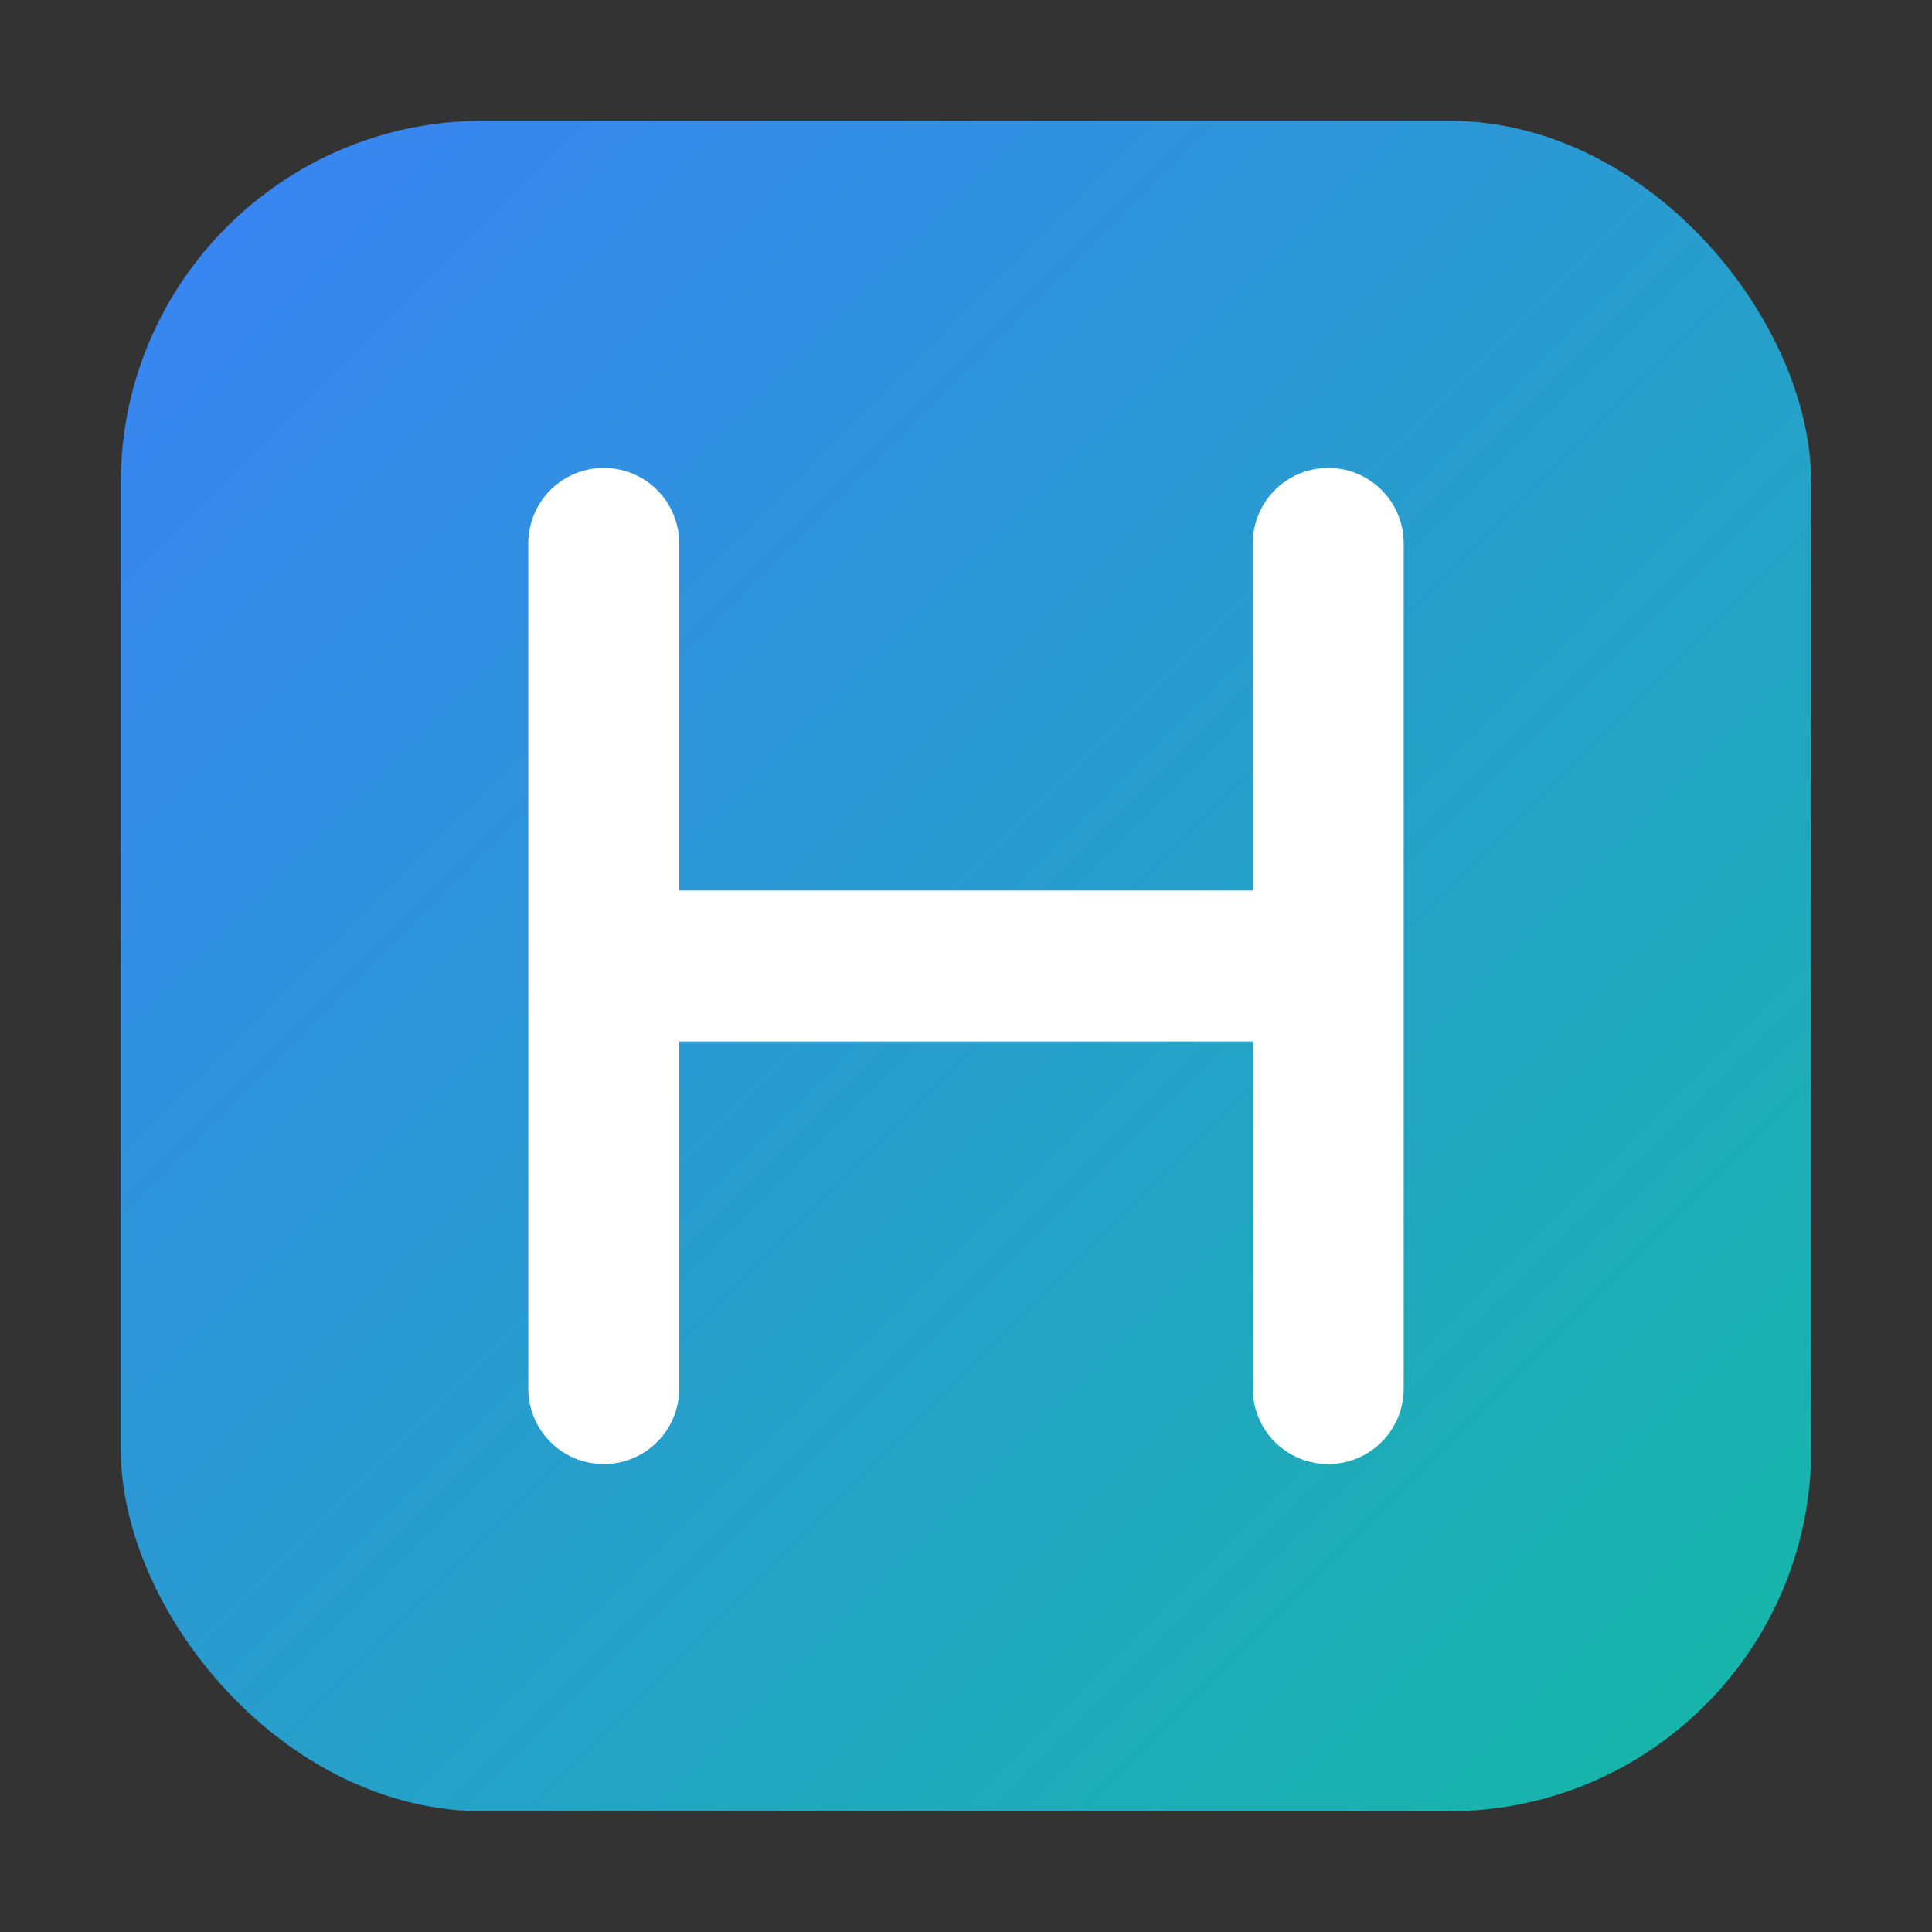
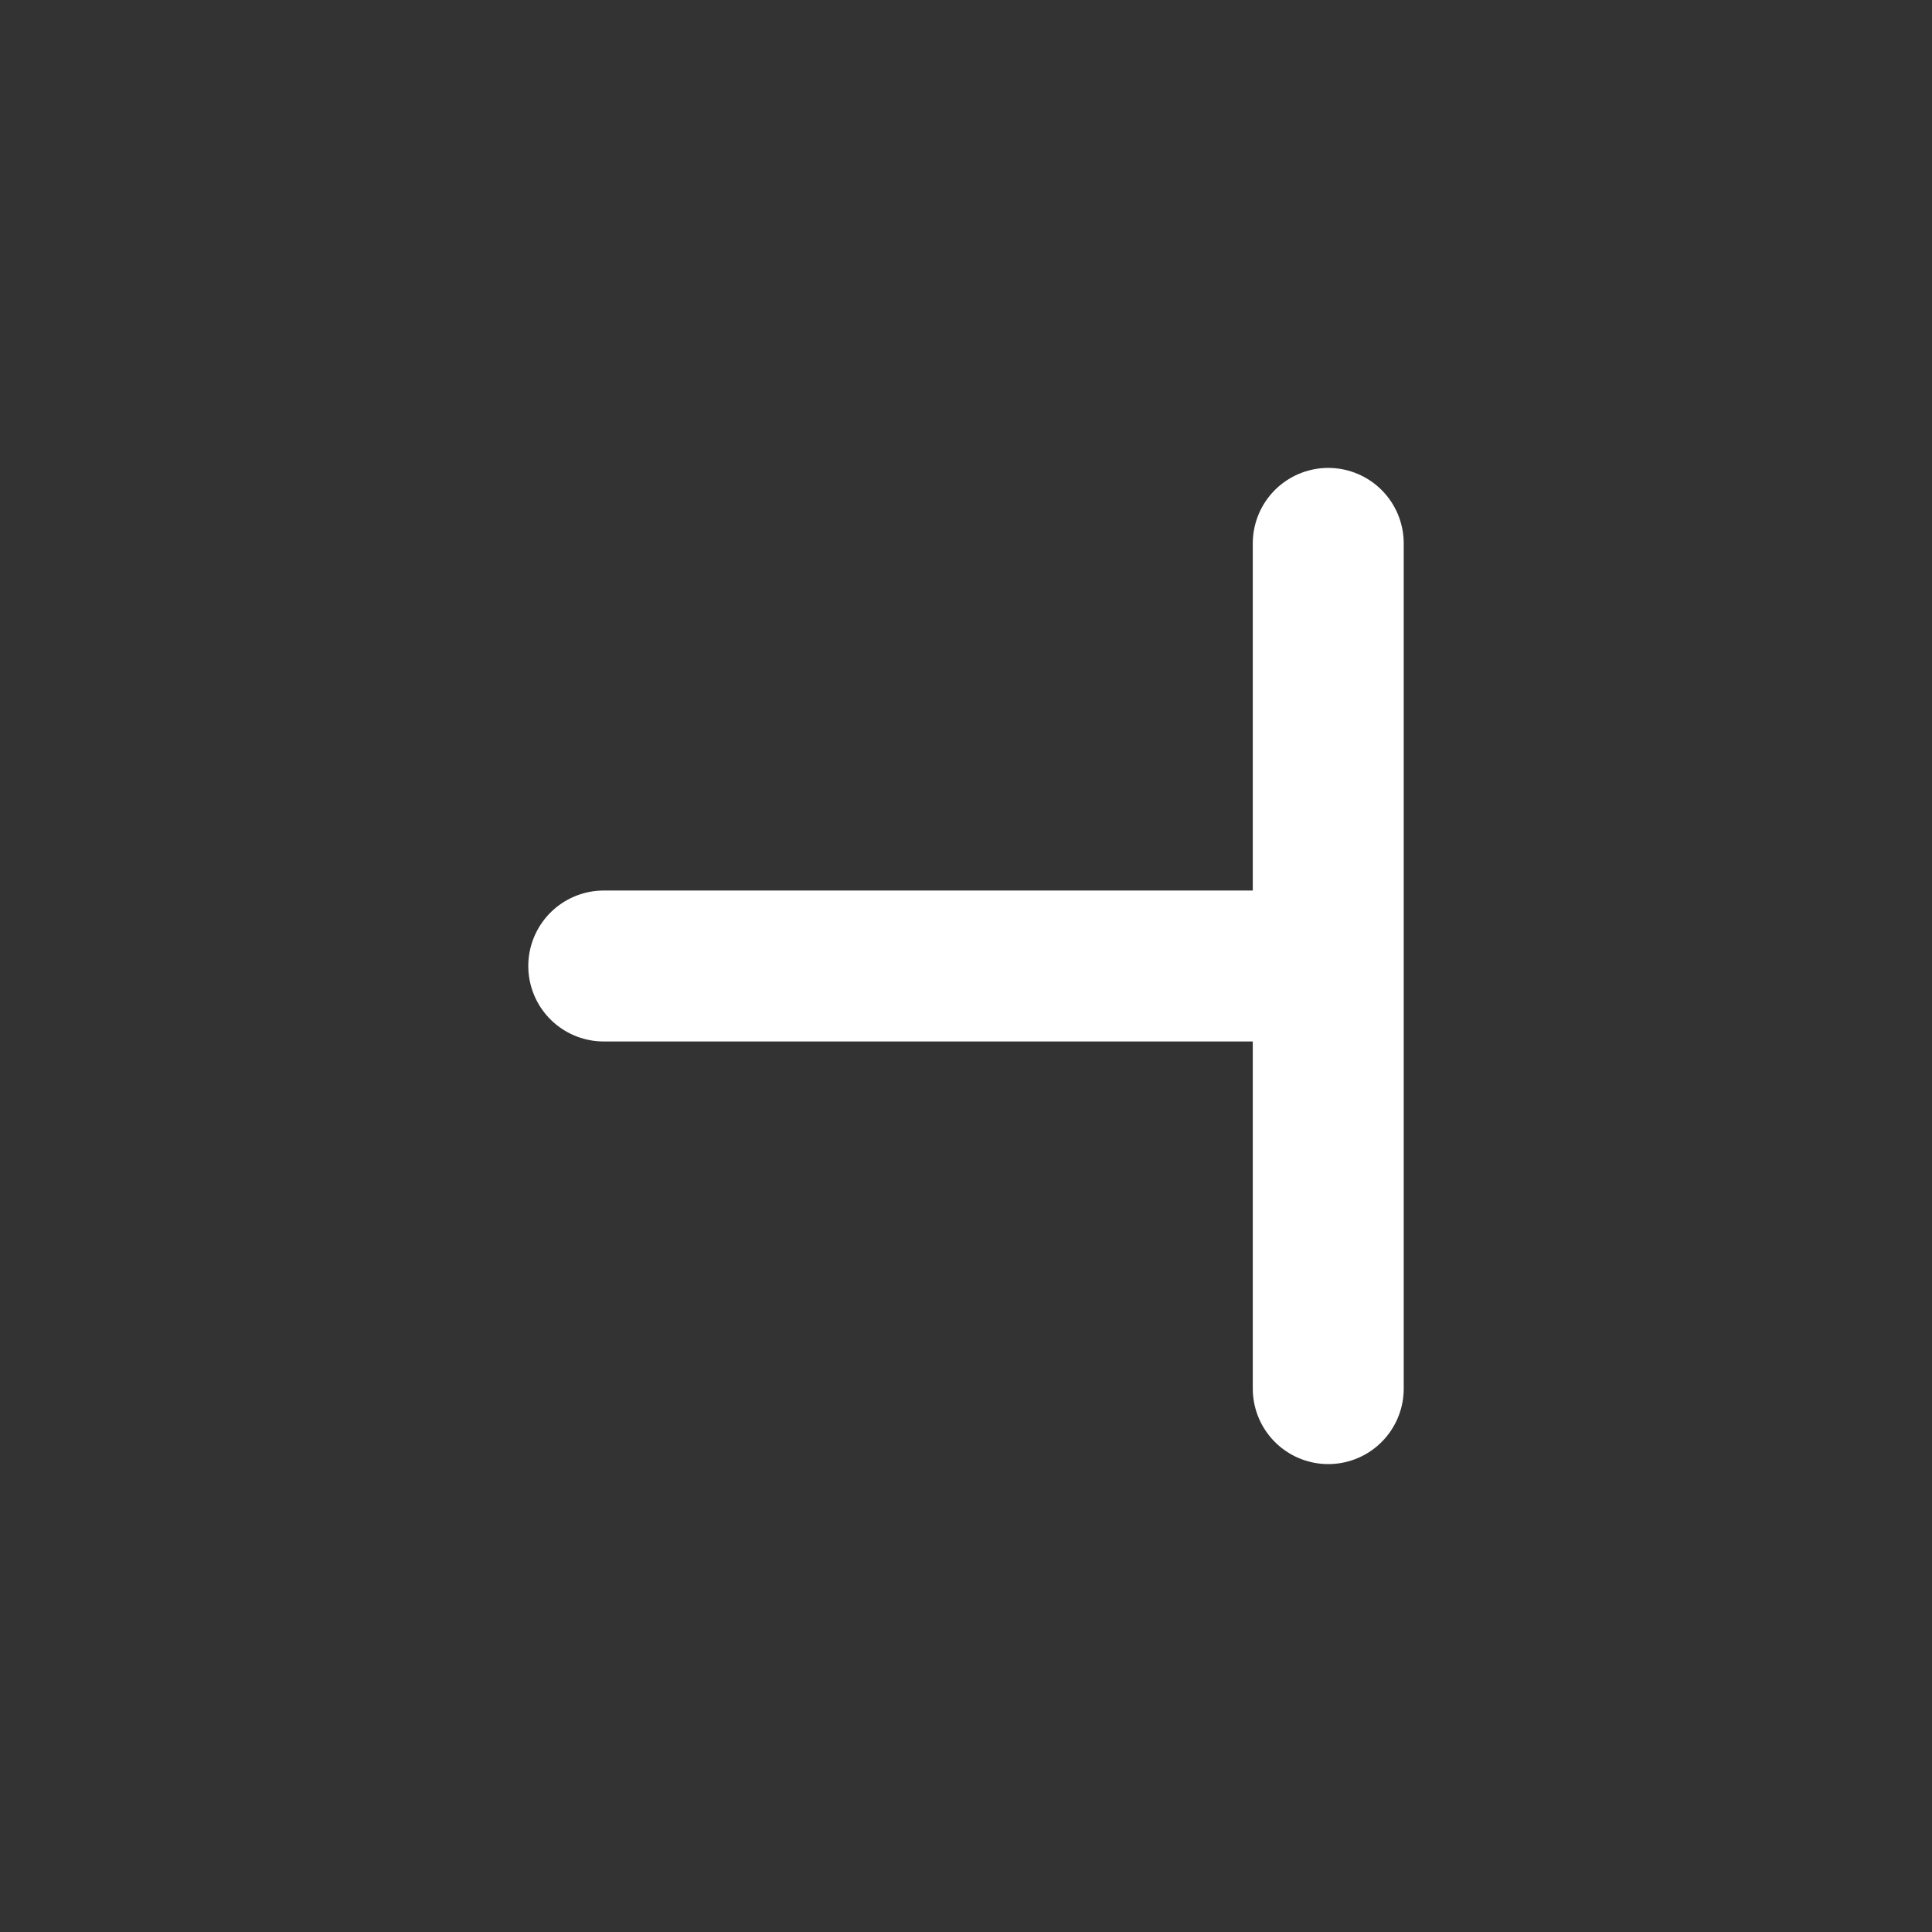
<svg xmlns="http://www.w3.org/2000/svg" viewBox="0 0 64 64" width="64" height="64">
  <rect x="0" y="0" width="64" height="64" fill="#333333" stroke="none" />
  <defs>
    <linearGradient id="helisync-gradient" x1="0%" y1="0%" x2="100%" y2="100%">
      <stop offset="0%" style="stop-color:#3B82F6;stop-opacity:1" />
      <stop offset="100%" style="stop-color:#14B8A6;stop-opacity:1" />
    </linearGradient>
  </defs>
-   <rect x="4" y="4" width="56" height="56" rx="12" ry="12" fill="url(#helisync-gradient)" />
-   <path d="M 20 18 L 20 46 M 20 32 L 44 32 M 44 18 L 44 46" stroke="white" stroke-width="5" stroke-linecap="round" stroke-linejoin="round" fill="none" />
+   <path d="M 20 18 M 20 32 L 44 32 M 44 18 L 44 46" stroke="white" stroke-width="5" stroke-linecap="round" stroke-linejoin="round" fill="none" />
</svg>